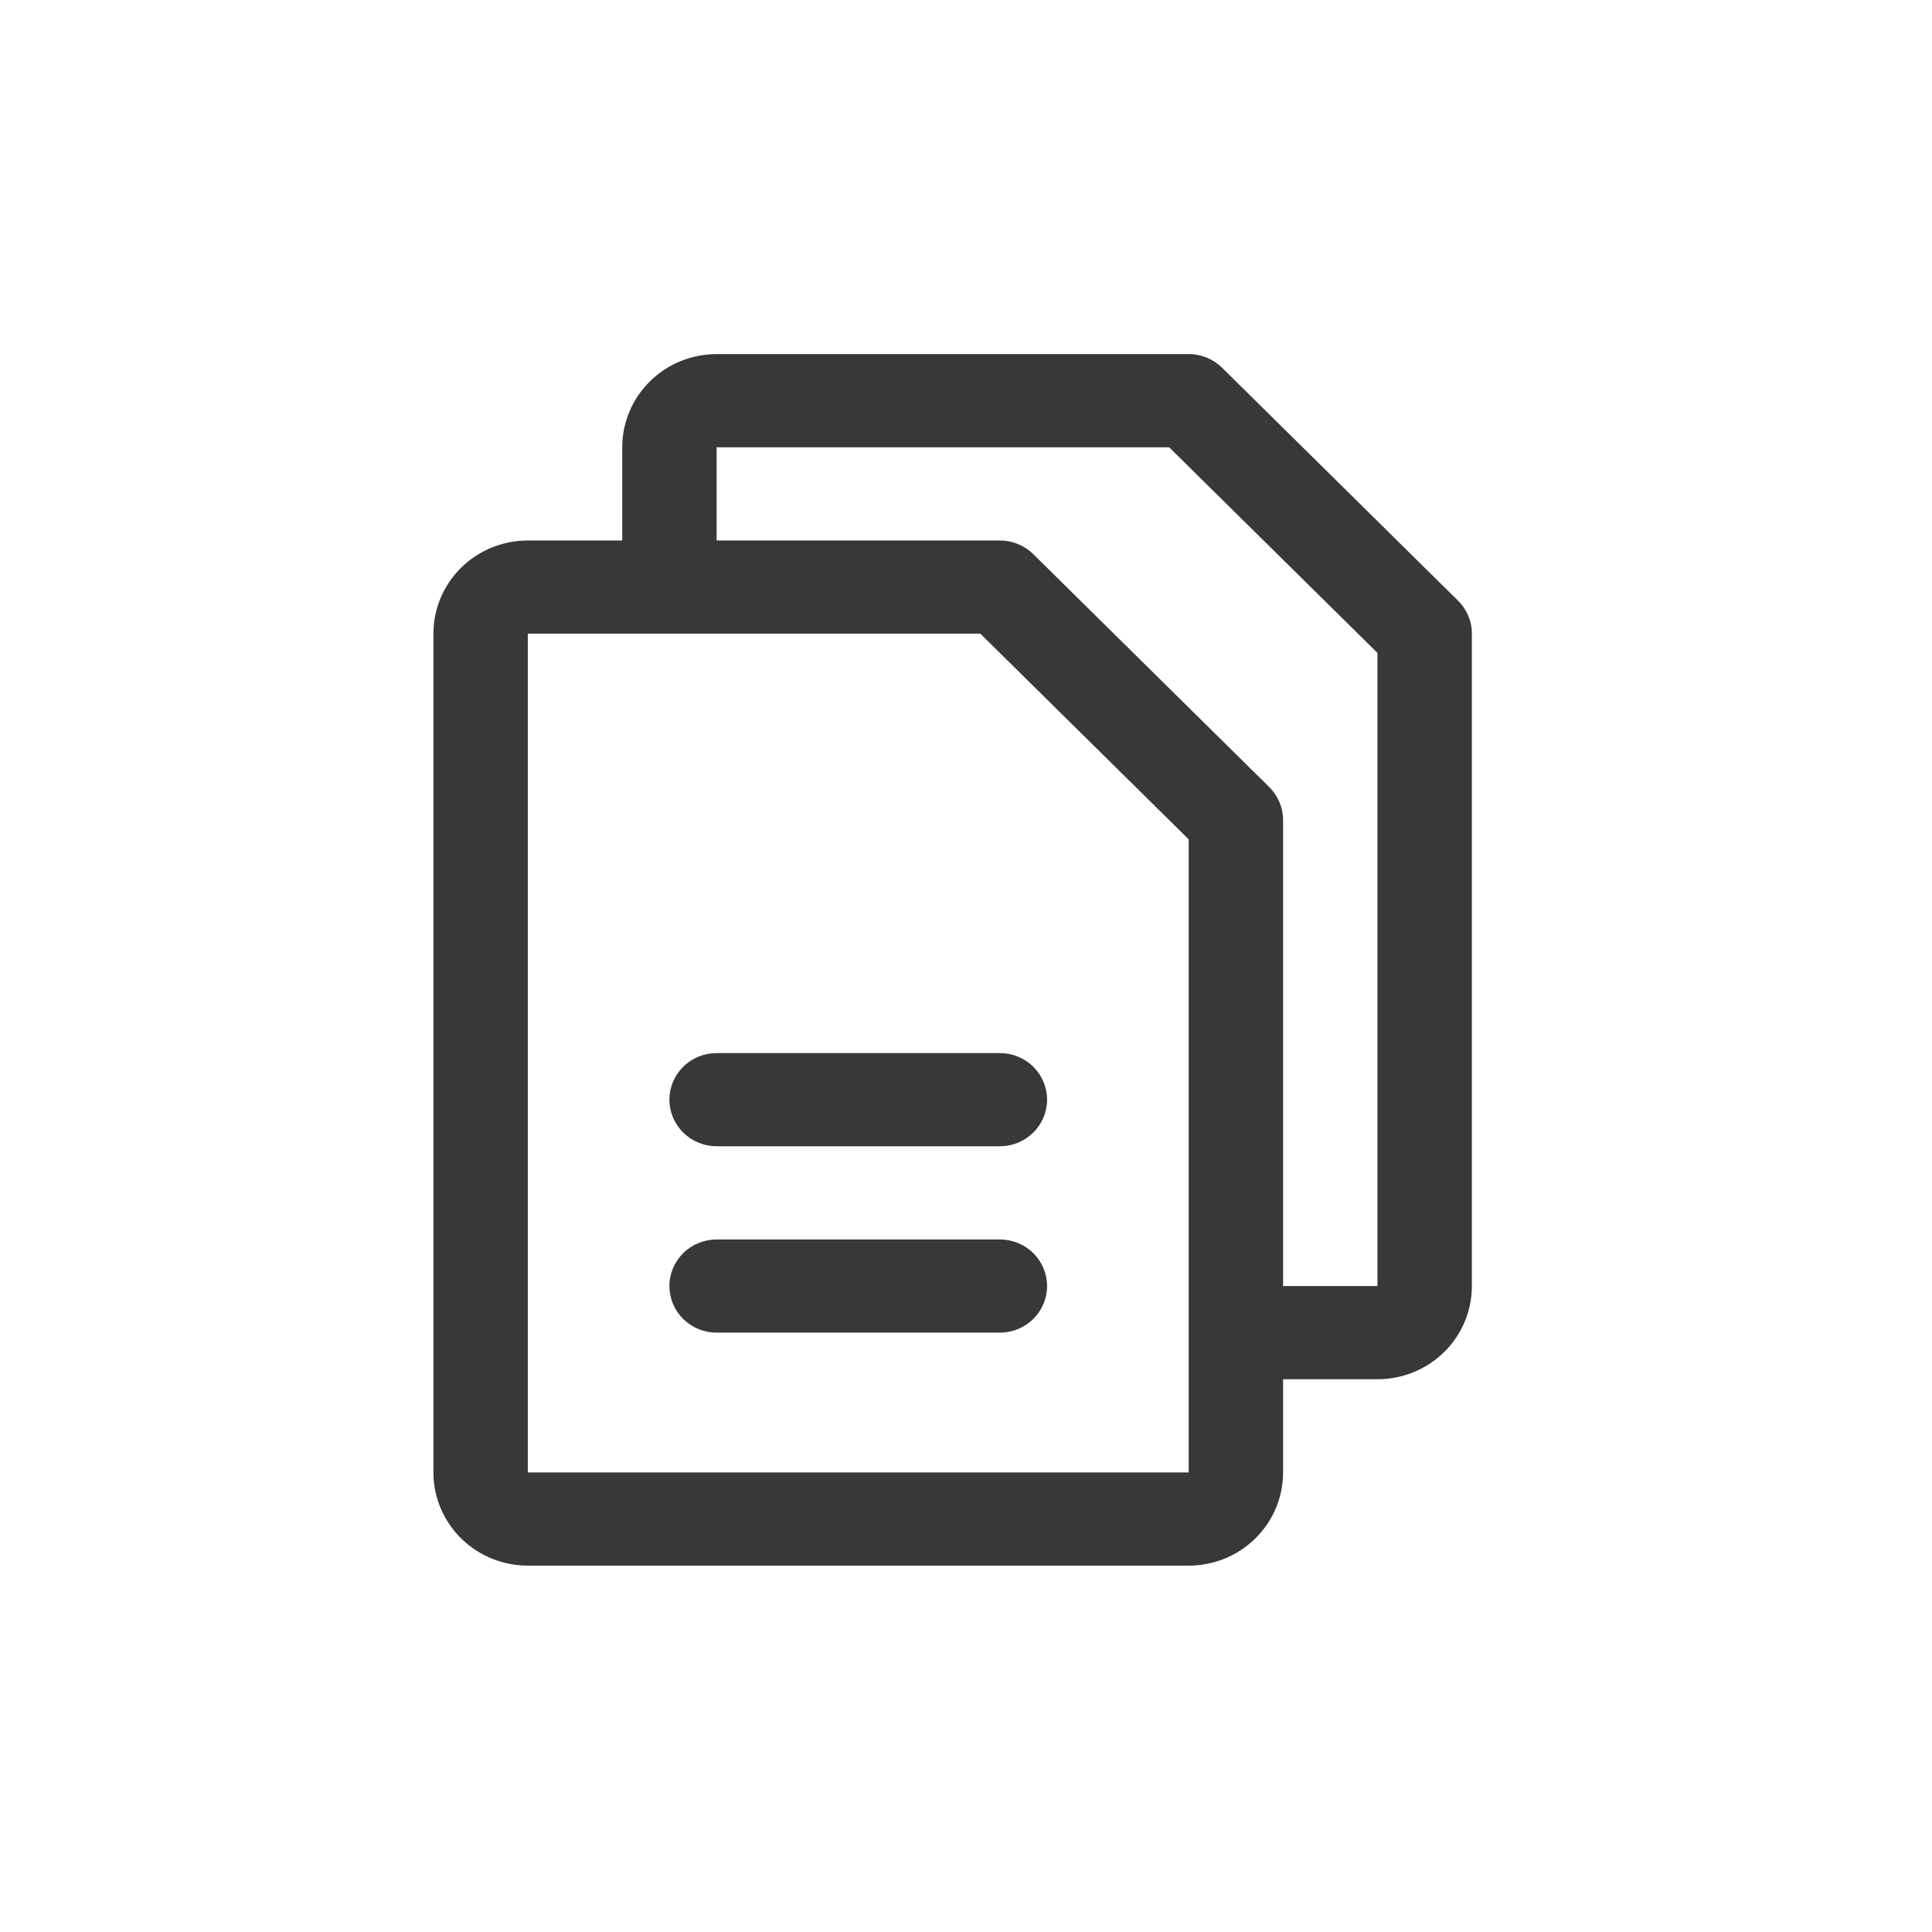
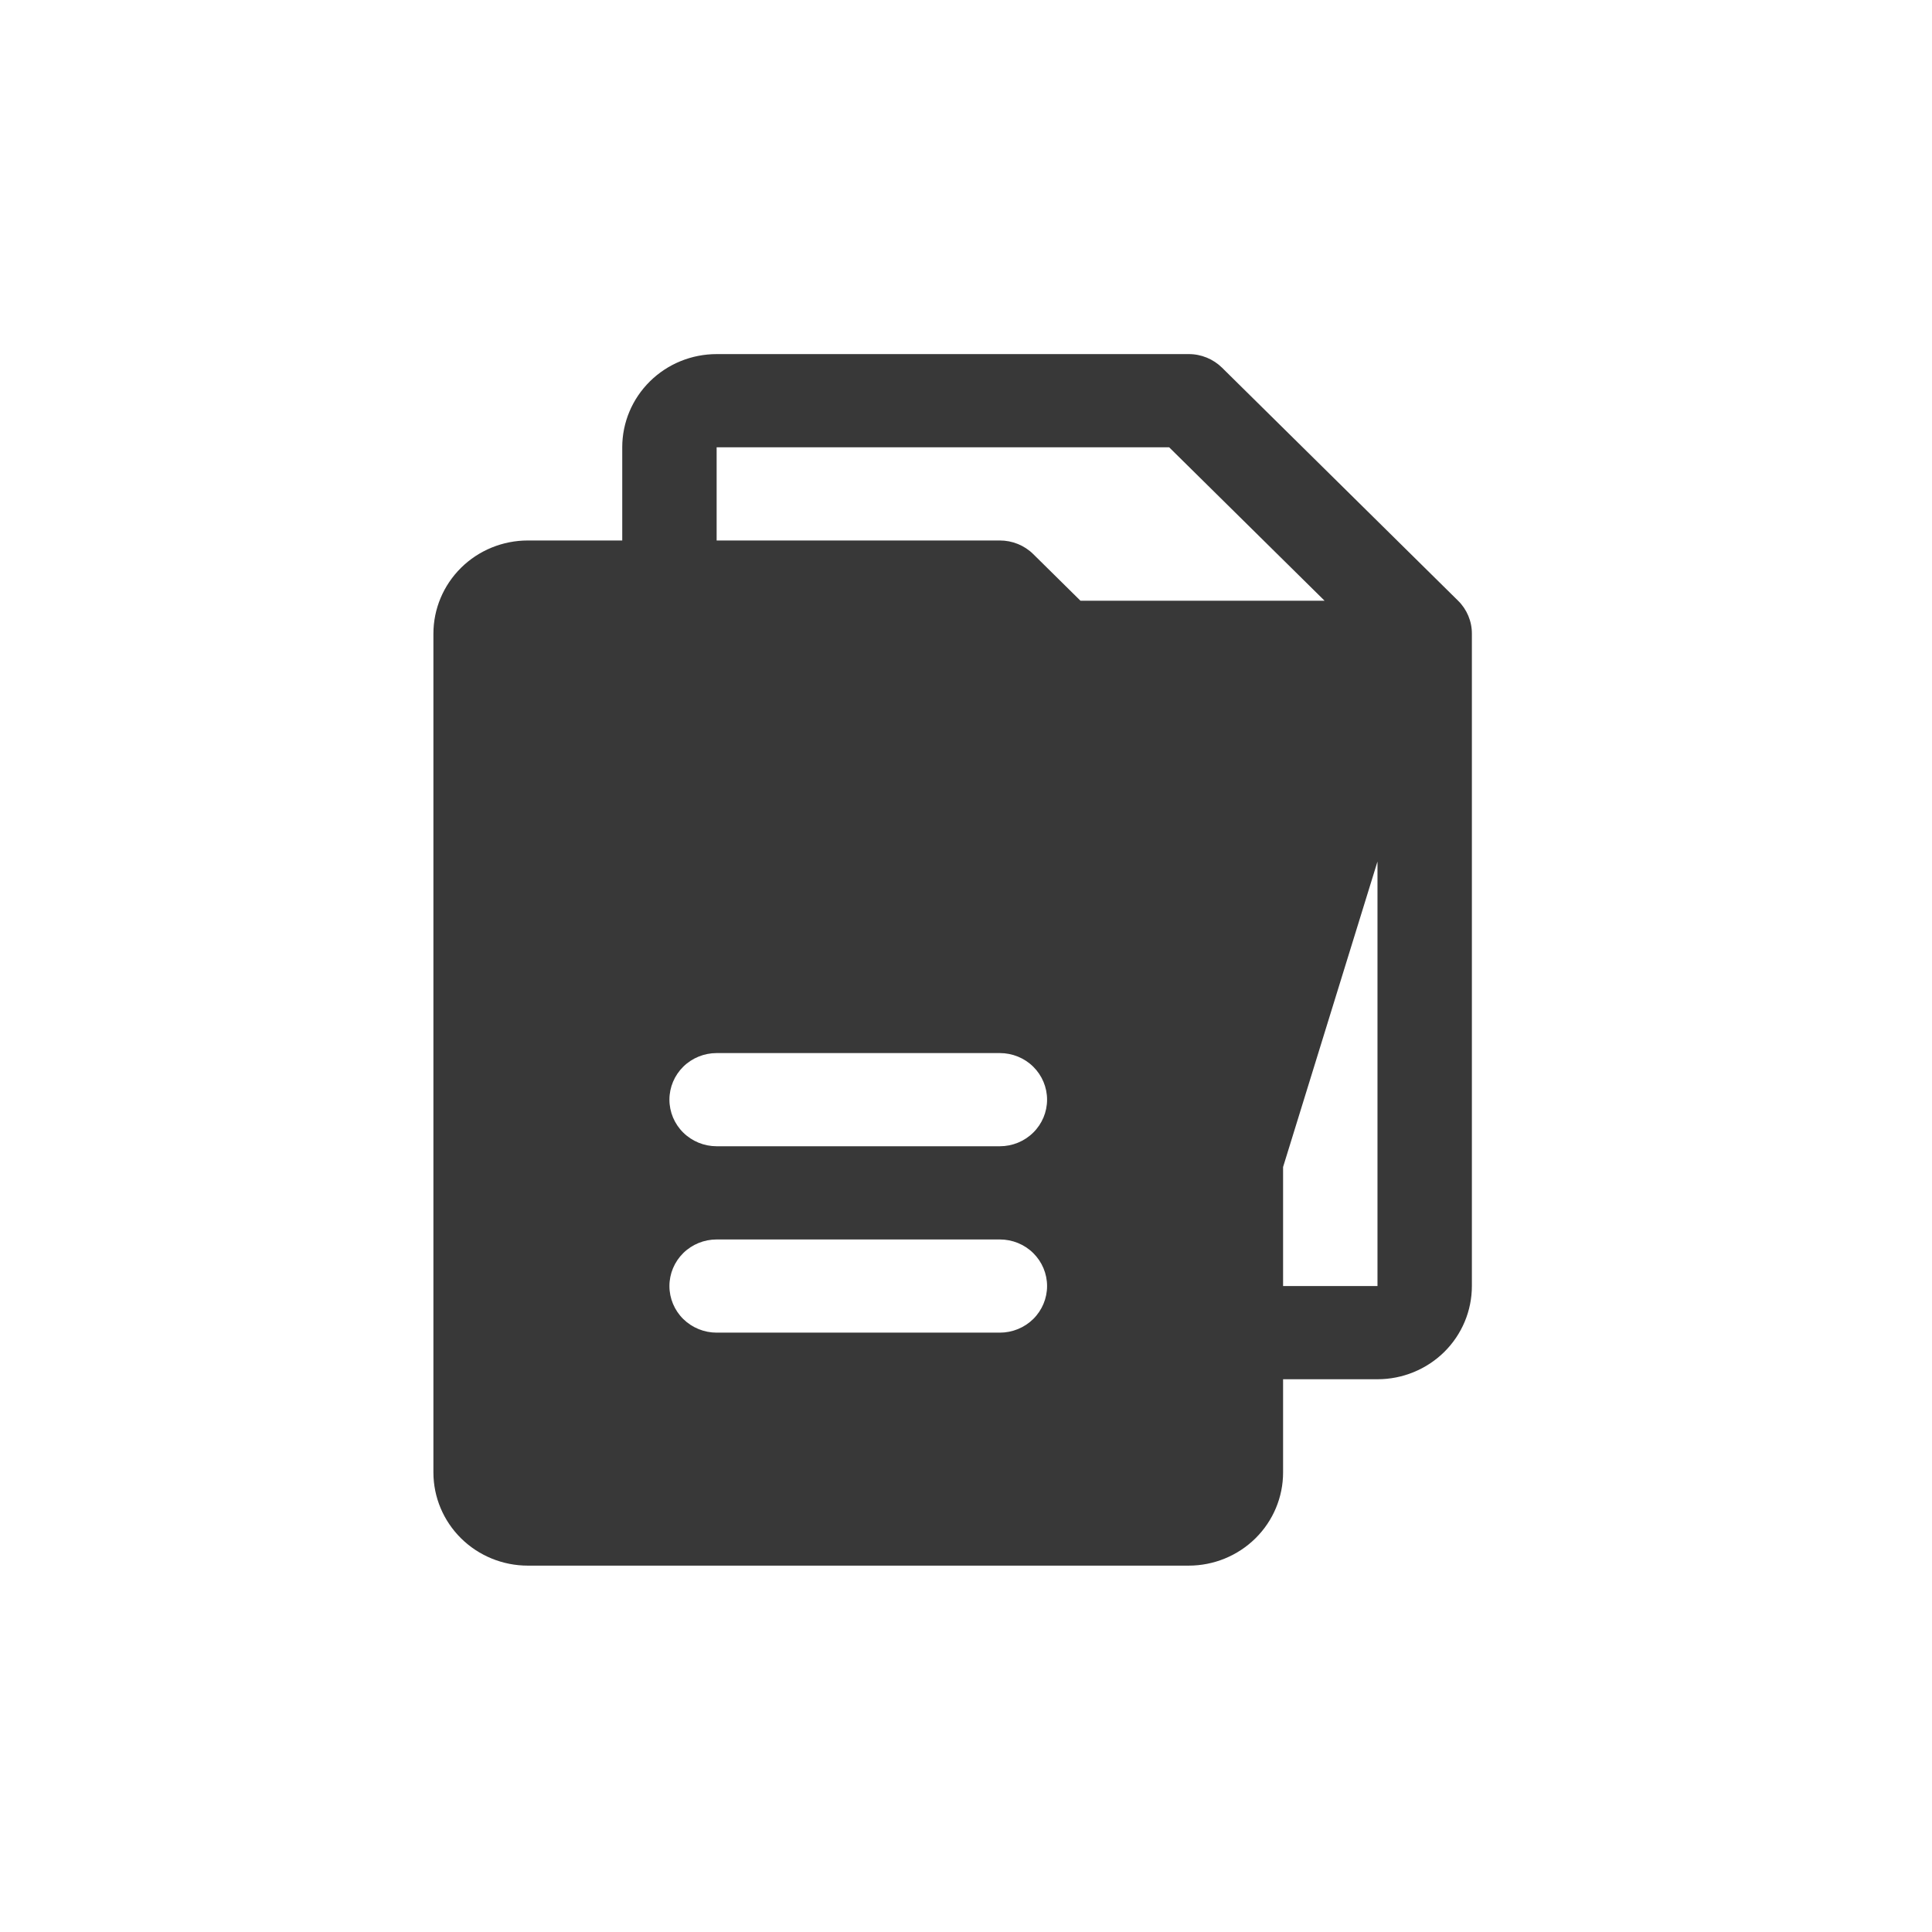
<svg xmlns="http://www.w3.org/2000/svg" width="57" height="57" viewBox="0 0 57 57" fill="none">
-   <path d="M43.018 17.723L36.055 10.849C35.925 10.721 35.772 10.62 35.603 10.551C35.434 10.482 35.253 10.446 35.07 10.447H21.143C20.404 10.447 19.696 10.736 19.174 11.252C18.651 11.768 18.358 12.467 18.358 13.196V15.946H15.572C14.834 15.946 14.125 16.235 13.603 16.751C13.081 17.267 12.787 17.966 12.787 18.695V43.442C12.787 44.171 13.081 44.87 13.603 45.386C14.125 45.901 14.834 46.191 15.572 46.191H35.07C35.808 46.191 36.517 45.901 37.039 45.386C37.562 44.87 37.855 44.171 37.855 43.442V40.692H40.64C41.379 40.692 42.087 40.402 42.61 39.887C43.132 39.371 43.425 38.672 43.425 37.942V18.695C43.426 18.515 43.39 18.336 43.32 18.169C43.25 18.002 43.148 17.85 43.018 17.723ZM35.07 43.442H15.572V18.695H28.923L35.07 24.763V39.29C35.07 39.3 35.07 39.309 35.07 39.317C35.07 39.326 35.07 39.334 35.07 39.345V43.442ZM40.64 37.942H37.855V24.195C37.855 24.014 37.819 23.835 37.749 23.668C37.679 23.501 37.577 23.35 37.448 23.222L30.484 16.348C30.355 16.22 30.201 16.119 30.032 16.05C29.863 15.981 29.682 15.946 29.499 15.946H21.143V13.196H34.493L40.64 19.264V37.942ZM30.892 32.443C30.892 32.808 30.745 33.158 30.484 33.415C30.223 33.673 29.868 33.818 29.499 33.818H21.143C20.774 33.818 20.42 33.673 20.158 33.415C19.897 33.158 19.75 32.808 19.75 32.443C19.75 32.079 19.897 31.729 20.158 31.471C20.42 31.213 20.774 31.069 21.143 31.069H29.499C29.868 31.069 30.223 31.213 30.484 31.471C30.745 31.729 30.892 32.079 30.892 32.443ZM30.892 37.942C30.892 38.307 30.745 38.657 30.484 38.915C30.223 39.172 29.868 39.317 29.499 39.317H21.143C20.774 39.317 20.42 39.172 20.158 38.915C19.897 38.657 19.75 38.307 19.75 37.942C19.75 37.578 19.897 37.228 20.158 36.97C20.42 36.712 20.774 36.568 21.143 36.568H29.499C29.868 36.568 30.223 36.712 30.484 36.97C30.745 37.228 30.892 37.578 30.892 37.942Z" fill="#232323" fill-opacity="0.9" />
+   <path d="M43.018 17.723L36.055 10.849C35.925 10.721 35.772 10.62 35.603 10.551C35.434 10.482 35.253 10.446 35.07 10.447H21.143C20.404 10.447 19.696 10.736 19.174 11.252C18.651 11.768 18.358 12.467 18.358 13.196V15.946H15.572C14.834 15.946 14.125 16.235 13.603 16.751C13.081 17.267 12.787 17.966 12.787 18.695V43.442C12.787 44.171 13.081 44.87 13.603 45.386C14.125 45.901 14.834 46.191 15.572 46.191H35.07C35.808 46.191 36.517 45.901 37.039 45.386C37.562 44.87 37.855 44.171 37.855 43.442V40.692H40.64C41.379 40.692 42.087 40.402 42.61 39.887C43.132 39.371 43.425 38.672 43.425 37.942V18.695C43.426 18.515 43.39 18.336 43.32 18.169C43.25 18.002 43.148 17.85 43.018 17.723ZH15.572V18.695H28.923L35.07 24.763V39.29C35.07 39.3 35.07 39.309 35.07 39.317C35.07 39.326 35.07 39.334 35.07 39.345V43.442ZM40.64 37.942H37.855V24.195C37.855 24.014 37.819 23.835 37.749 23.668C37.679 23.501 37.577 23.35 37.448 23.222L30.484 16.348C30.355 16.22 30.201 16.119 30.032 16.05C29.863 15.981 29.682 15.946 29.499 15.946H21.143V13.196H34.493L40.64 19.264V37.942ZM30.892 32.443C30.892 32.808 30.745 33.158 30.484 33.415C30.223 33.673 29.868 33.818 29.499 33.818H21.143C20.774 33.818 20.42 33.673 20.158 33.415C19.897 33.158 19.75 32.808 19.75 32.443C19.75 32.079 19.897 31.729 20.158 31.471C20.42 31.213 20.774 31.069 21.143 31.069H29.499C29.868 31.069 30.223 31.213 30.484 31.471C30.745 31.729 30.892 32.079 30.892 32.443ZM30.892 37.942C30.892 38.307 30.745 38.657 30.484 38.915C30.223 39.172 29.868 39.317 29.499 39.317H21.143C20.774 39.317 20.42 39.172 20.158 38.915C19.897 38.657 19.75 38.307 19.75 37.942C19.75 37.578 19.897 37.228 20.158 36.97C20.42 36.712 20.774 36.568 21.143 36.568H29.499C29.868 36.568 30.223 36.712 30.484 36.97C30.745 37.228 30.892 37.578 30.892 37.942Z" fill="#232323" fill-opacity="0.9" />
</svg>